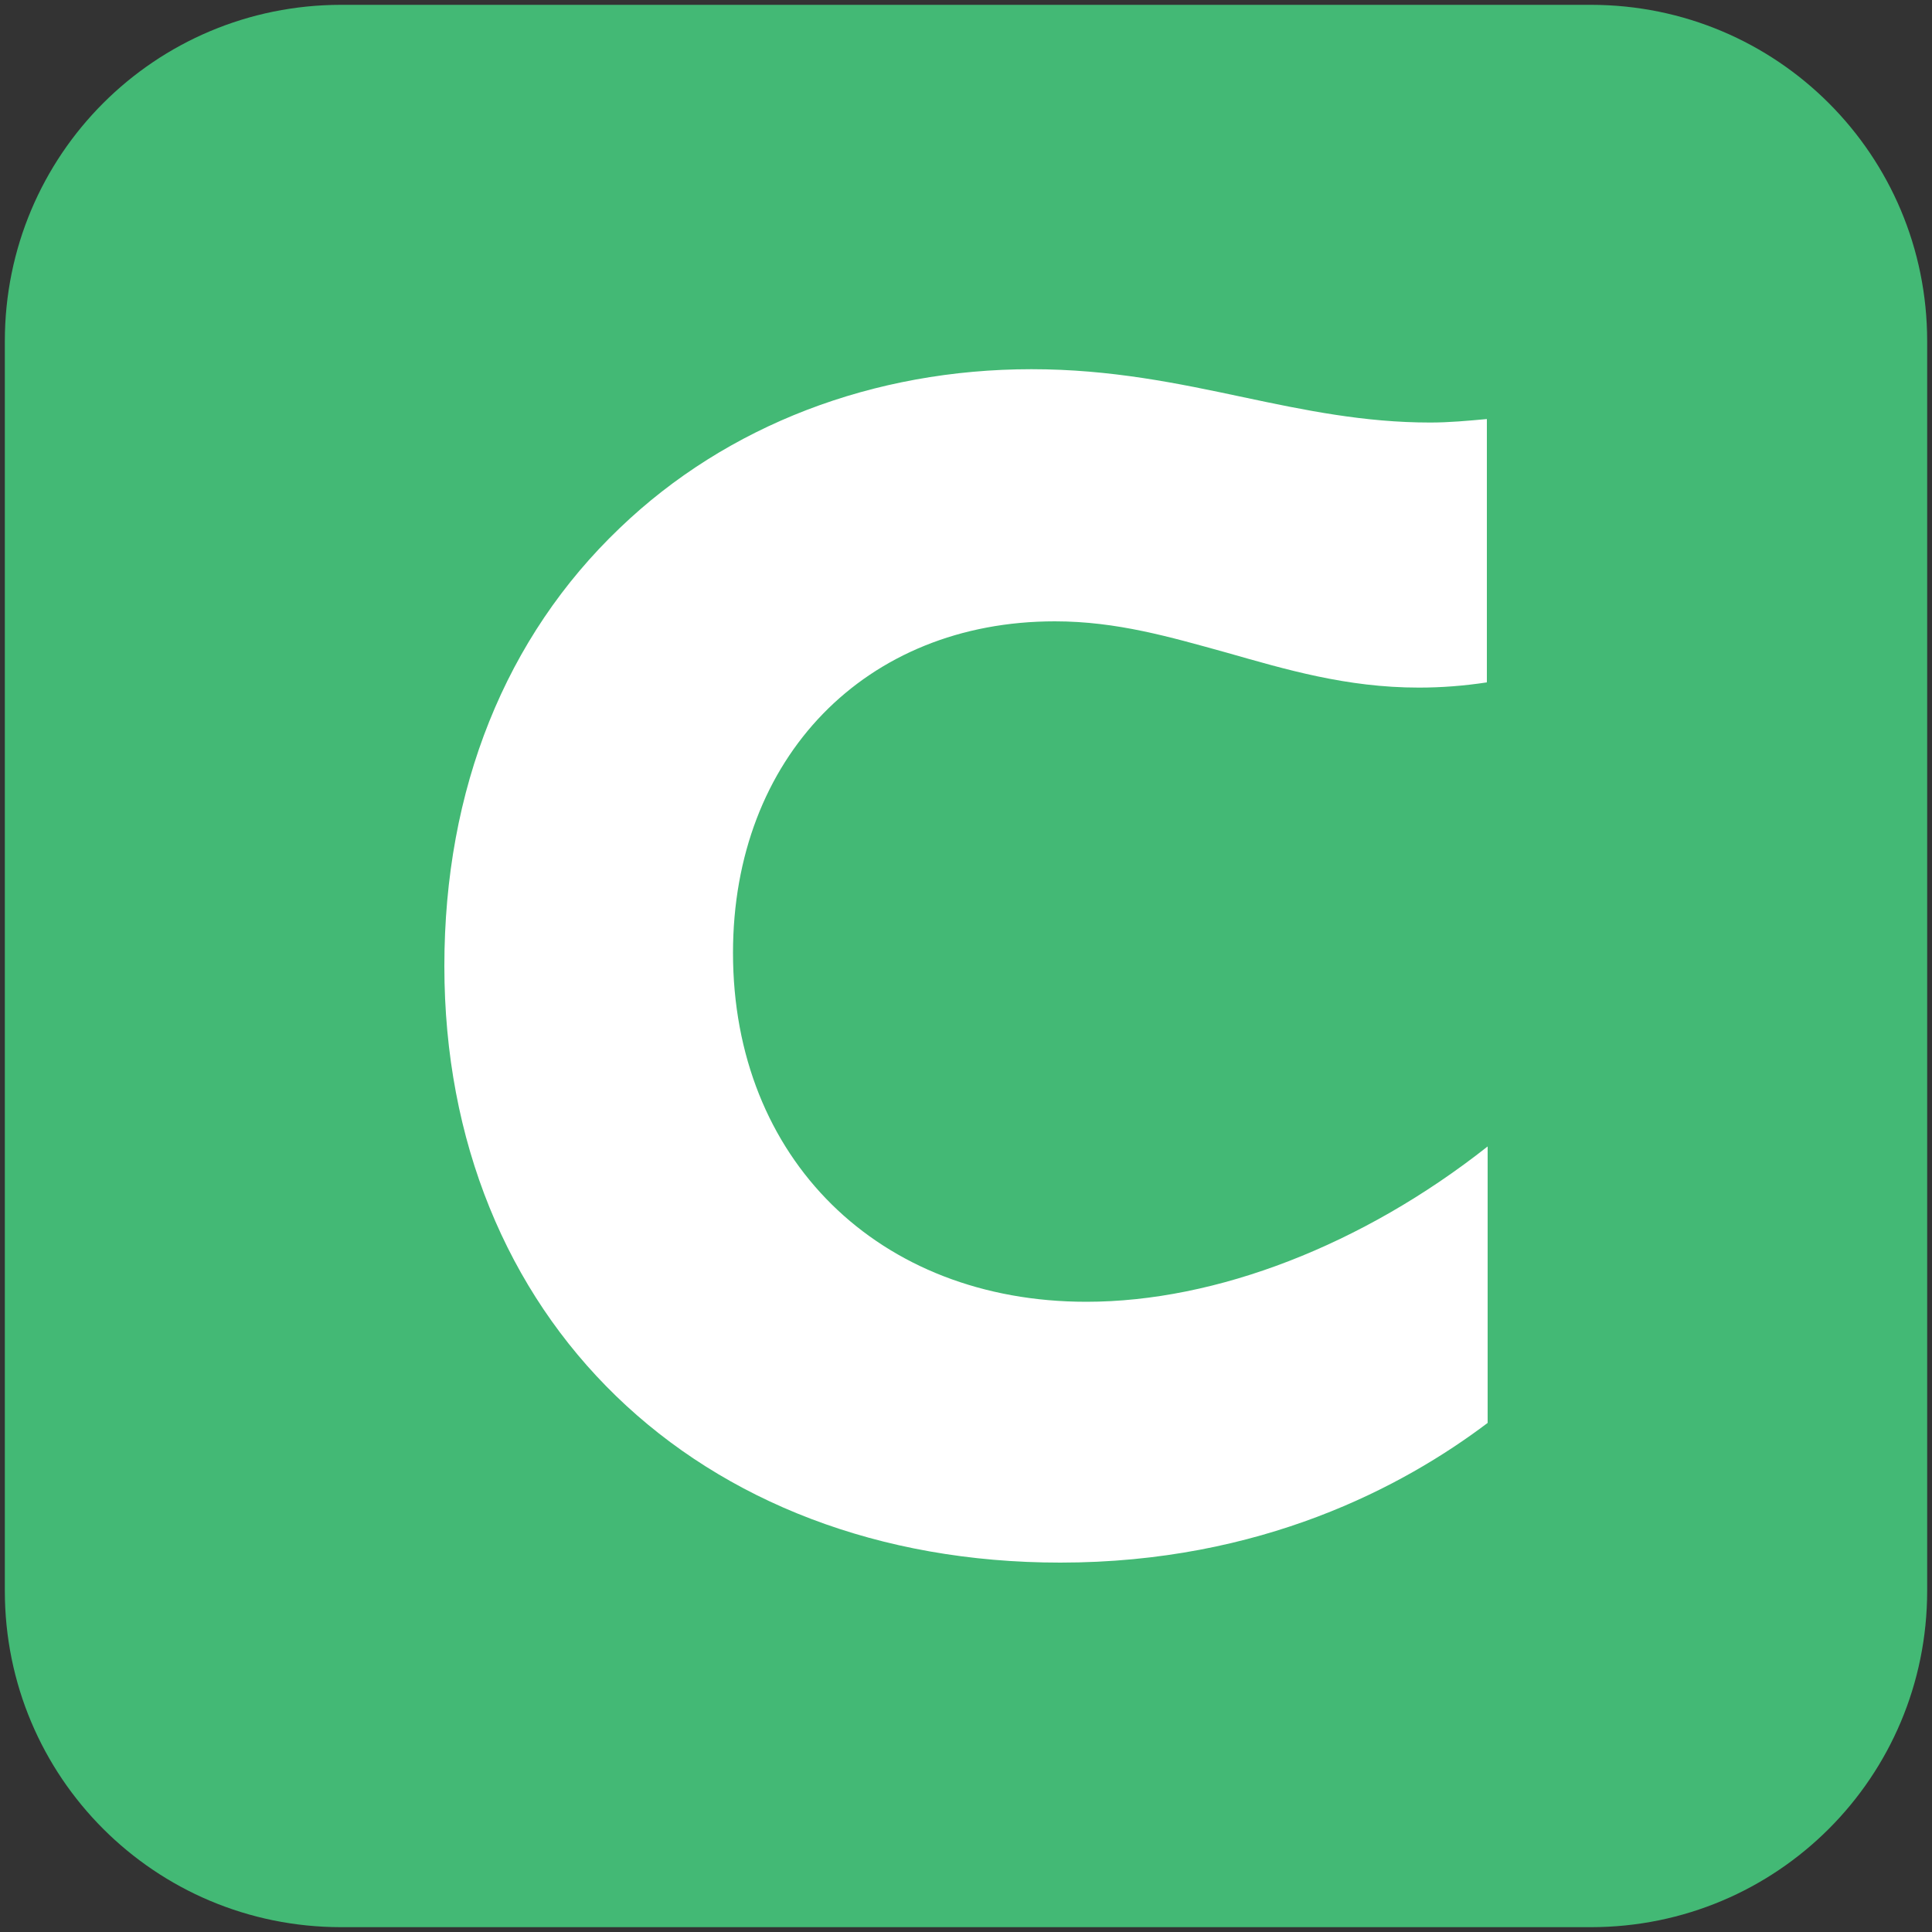
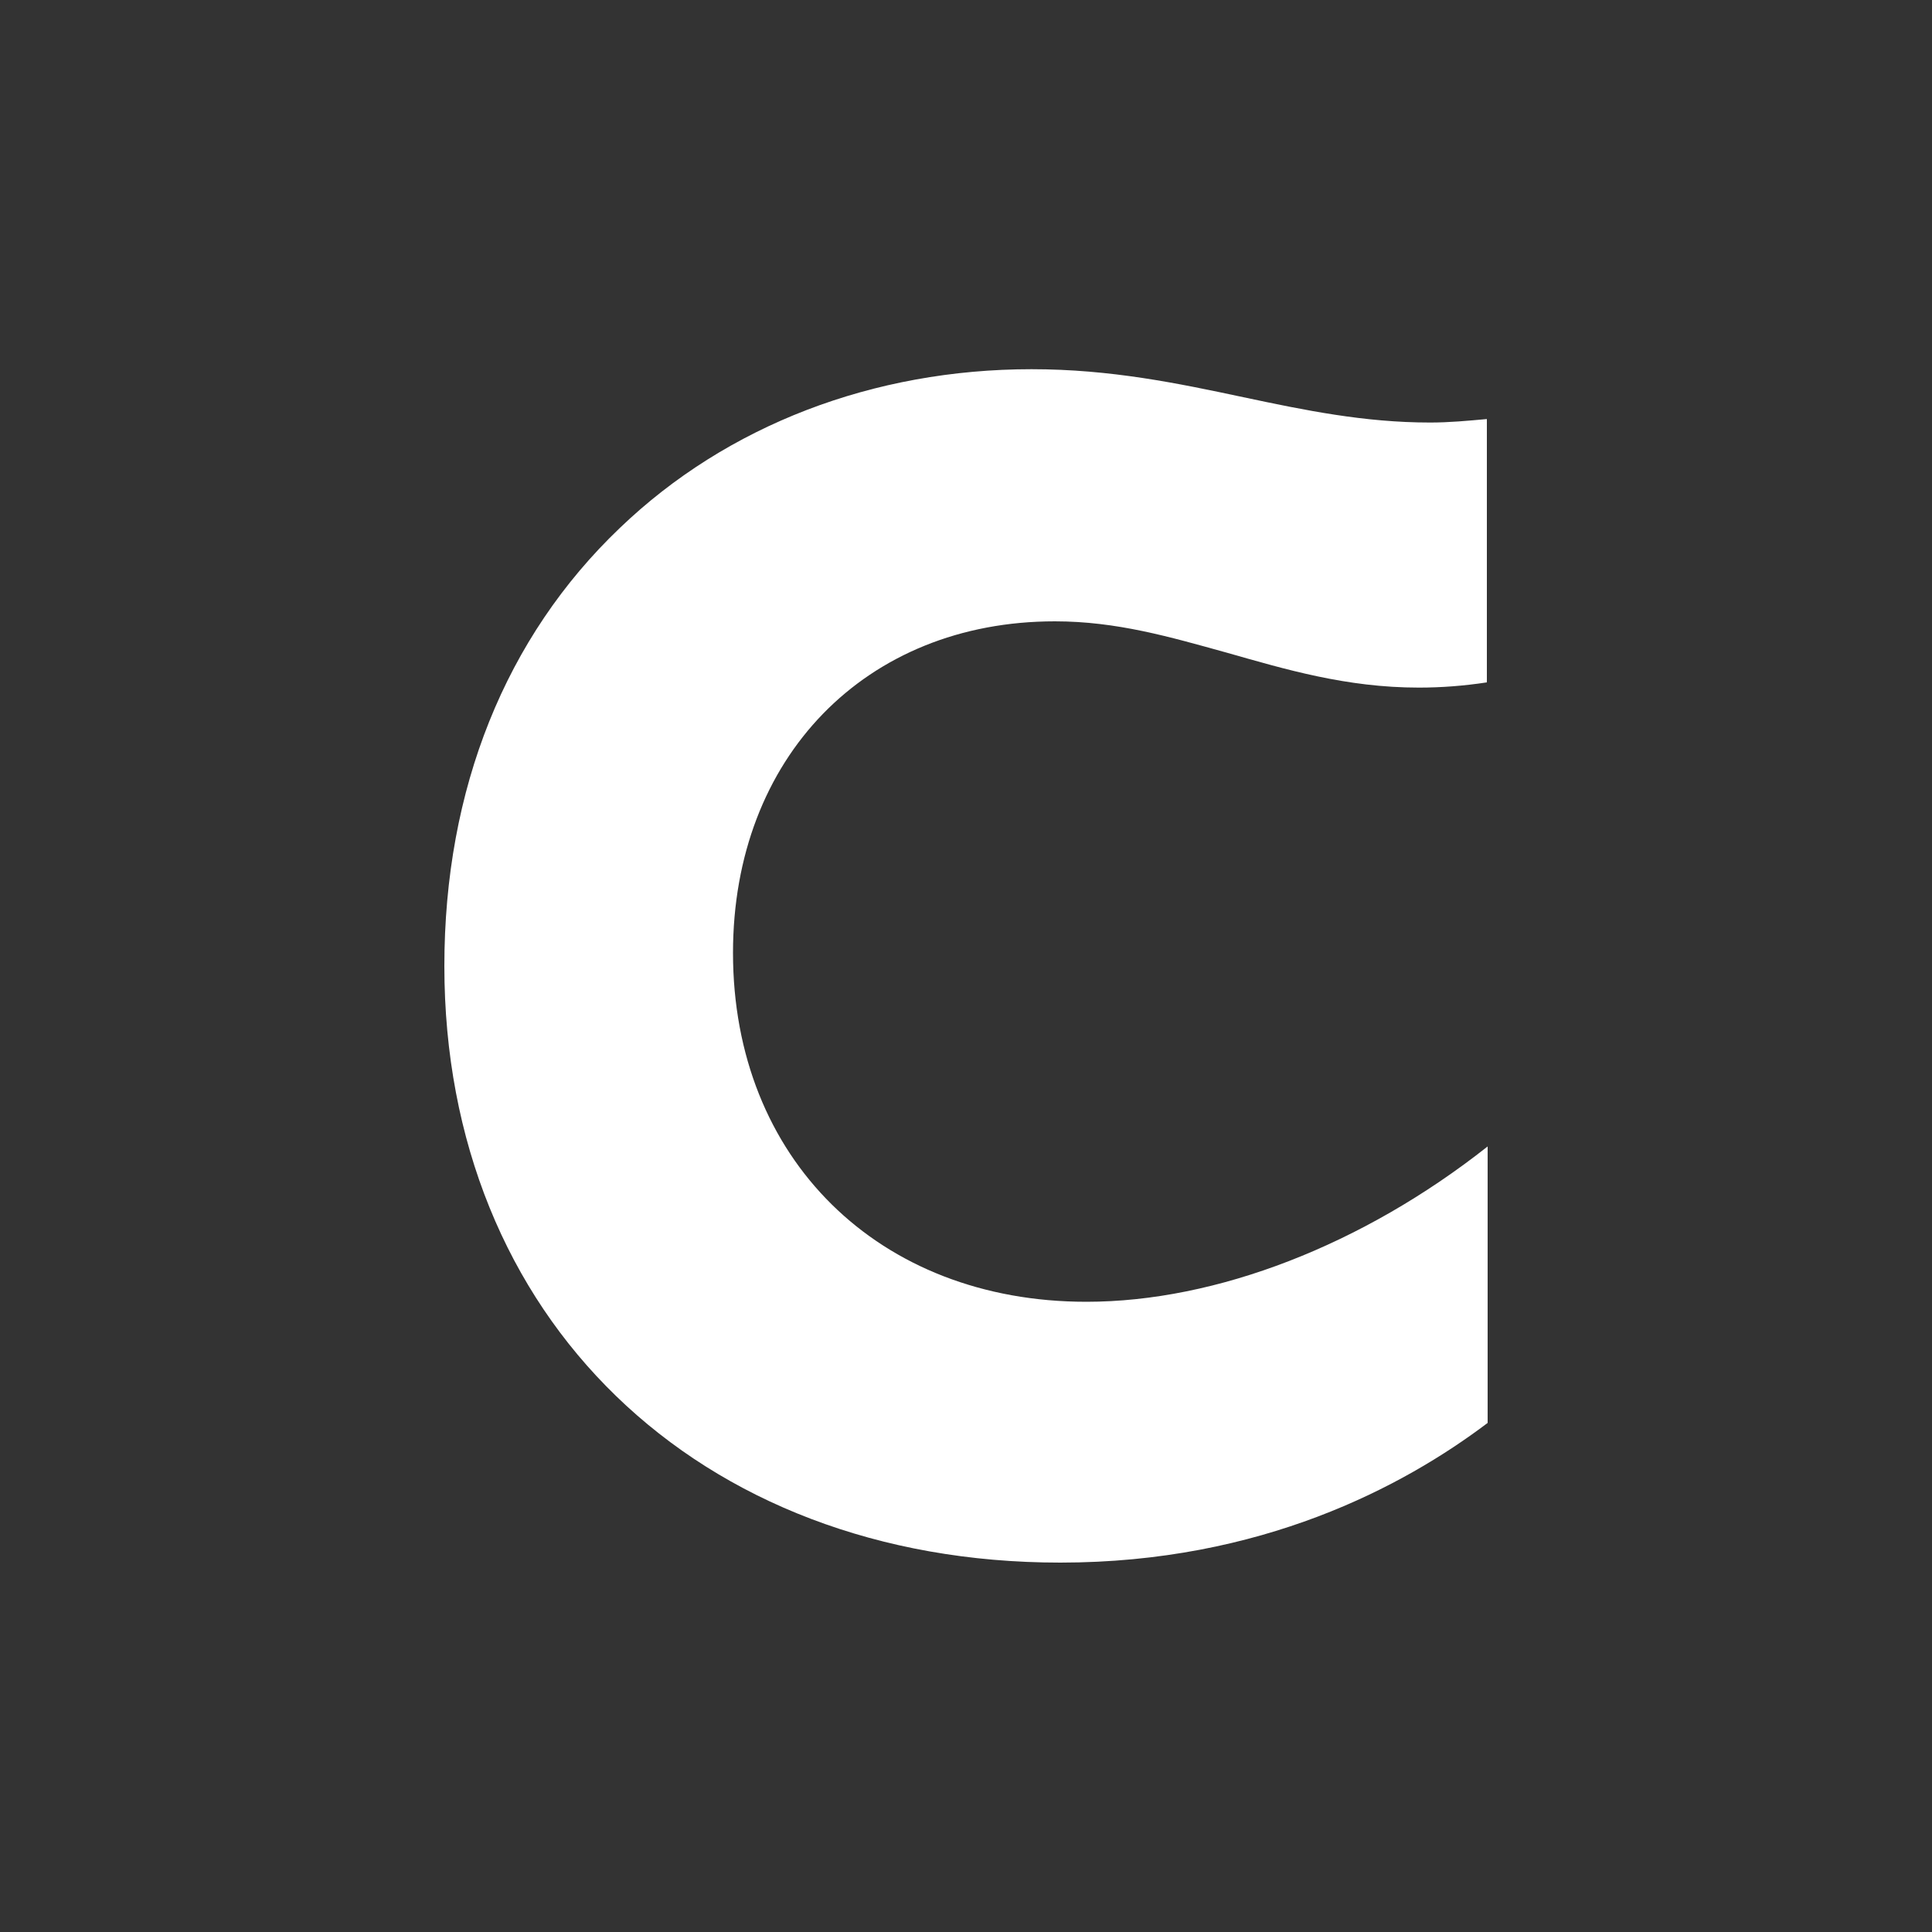
<svg xmlns="http://www.w3.org/2000/svg" version="1.1" id="Layer_1" x="0px" y="0px" viewBox="0 0 1000 1000" style="enable-background:new 0 0 1000 1000;" xml:space="preserve">
  <rect x="0" y="0" width="1000" height="1000" fill="#333333" stroke="none" />
  <style type="text/css">
	.st0{fill:#43B975;}
	.st1{fill:#FFFFFF;}
</style>
  <g>
-     <path class="st0" d="M997.5,823.4c0,96.4-77.7,174.1-174.1,174.1H176.6c-96.4,0-174.1-77.7-174.1-174.1V176.6   C2.5,80.2,80.2,2.5,176.6,2.5h646.8c96.4,0,174.1,77.7,174.1,174.1V823.4z" />
    <path class="st1" d="M548.8,808.8c103.9,0,177.5-39.3,221.2-72.3V593.4c-64.6,51-140.4,80.4-207.7,80.4   c-107.5,0-182.9-74.1-182.9-180.6c0-101.1,68.6-171.6,166.6-171.6c32.1,0,59.6,8.1,88.9,16.2c30.3,8.6,61.9,18.1,99.5,18.1   c11.7,0,23.3-0.9,35.2-2.7V216.9c-10,0.9-19.4,1.8-29.4,1.8c-33.9,0-64.6-6.3-96.6-13.1c-33.9-7.2-68.6-14.5-109.7-14.5   c-81.7,0-157.6,28.9-213.1,82.2c-59.1,56.4-90.8,135-90.8,226.7c0,182,130.9,308.8,318.8,308.8H548.8z" />
  </g>
</svg>